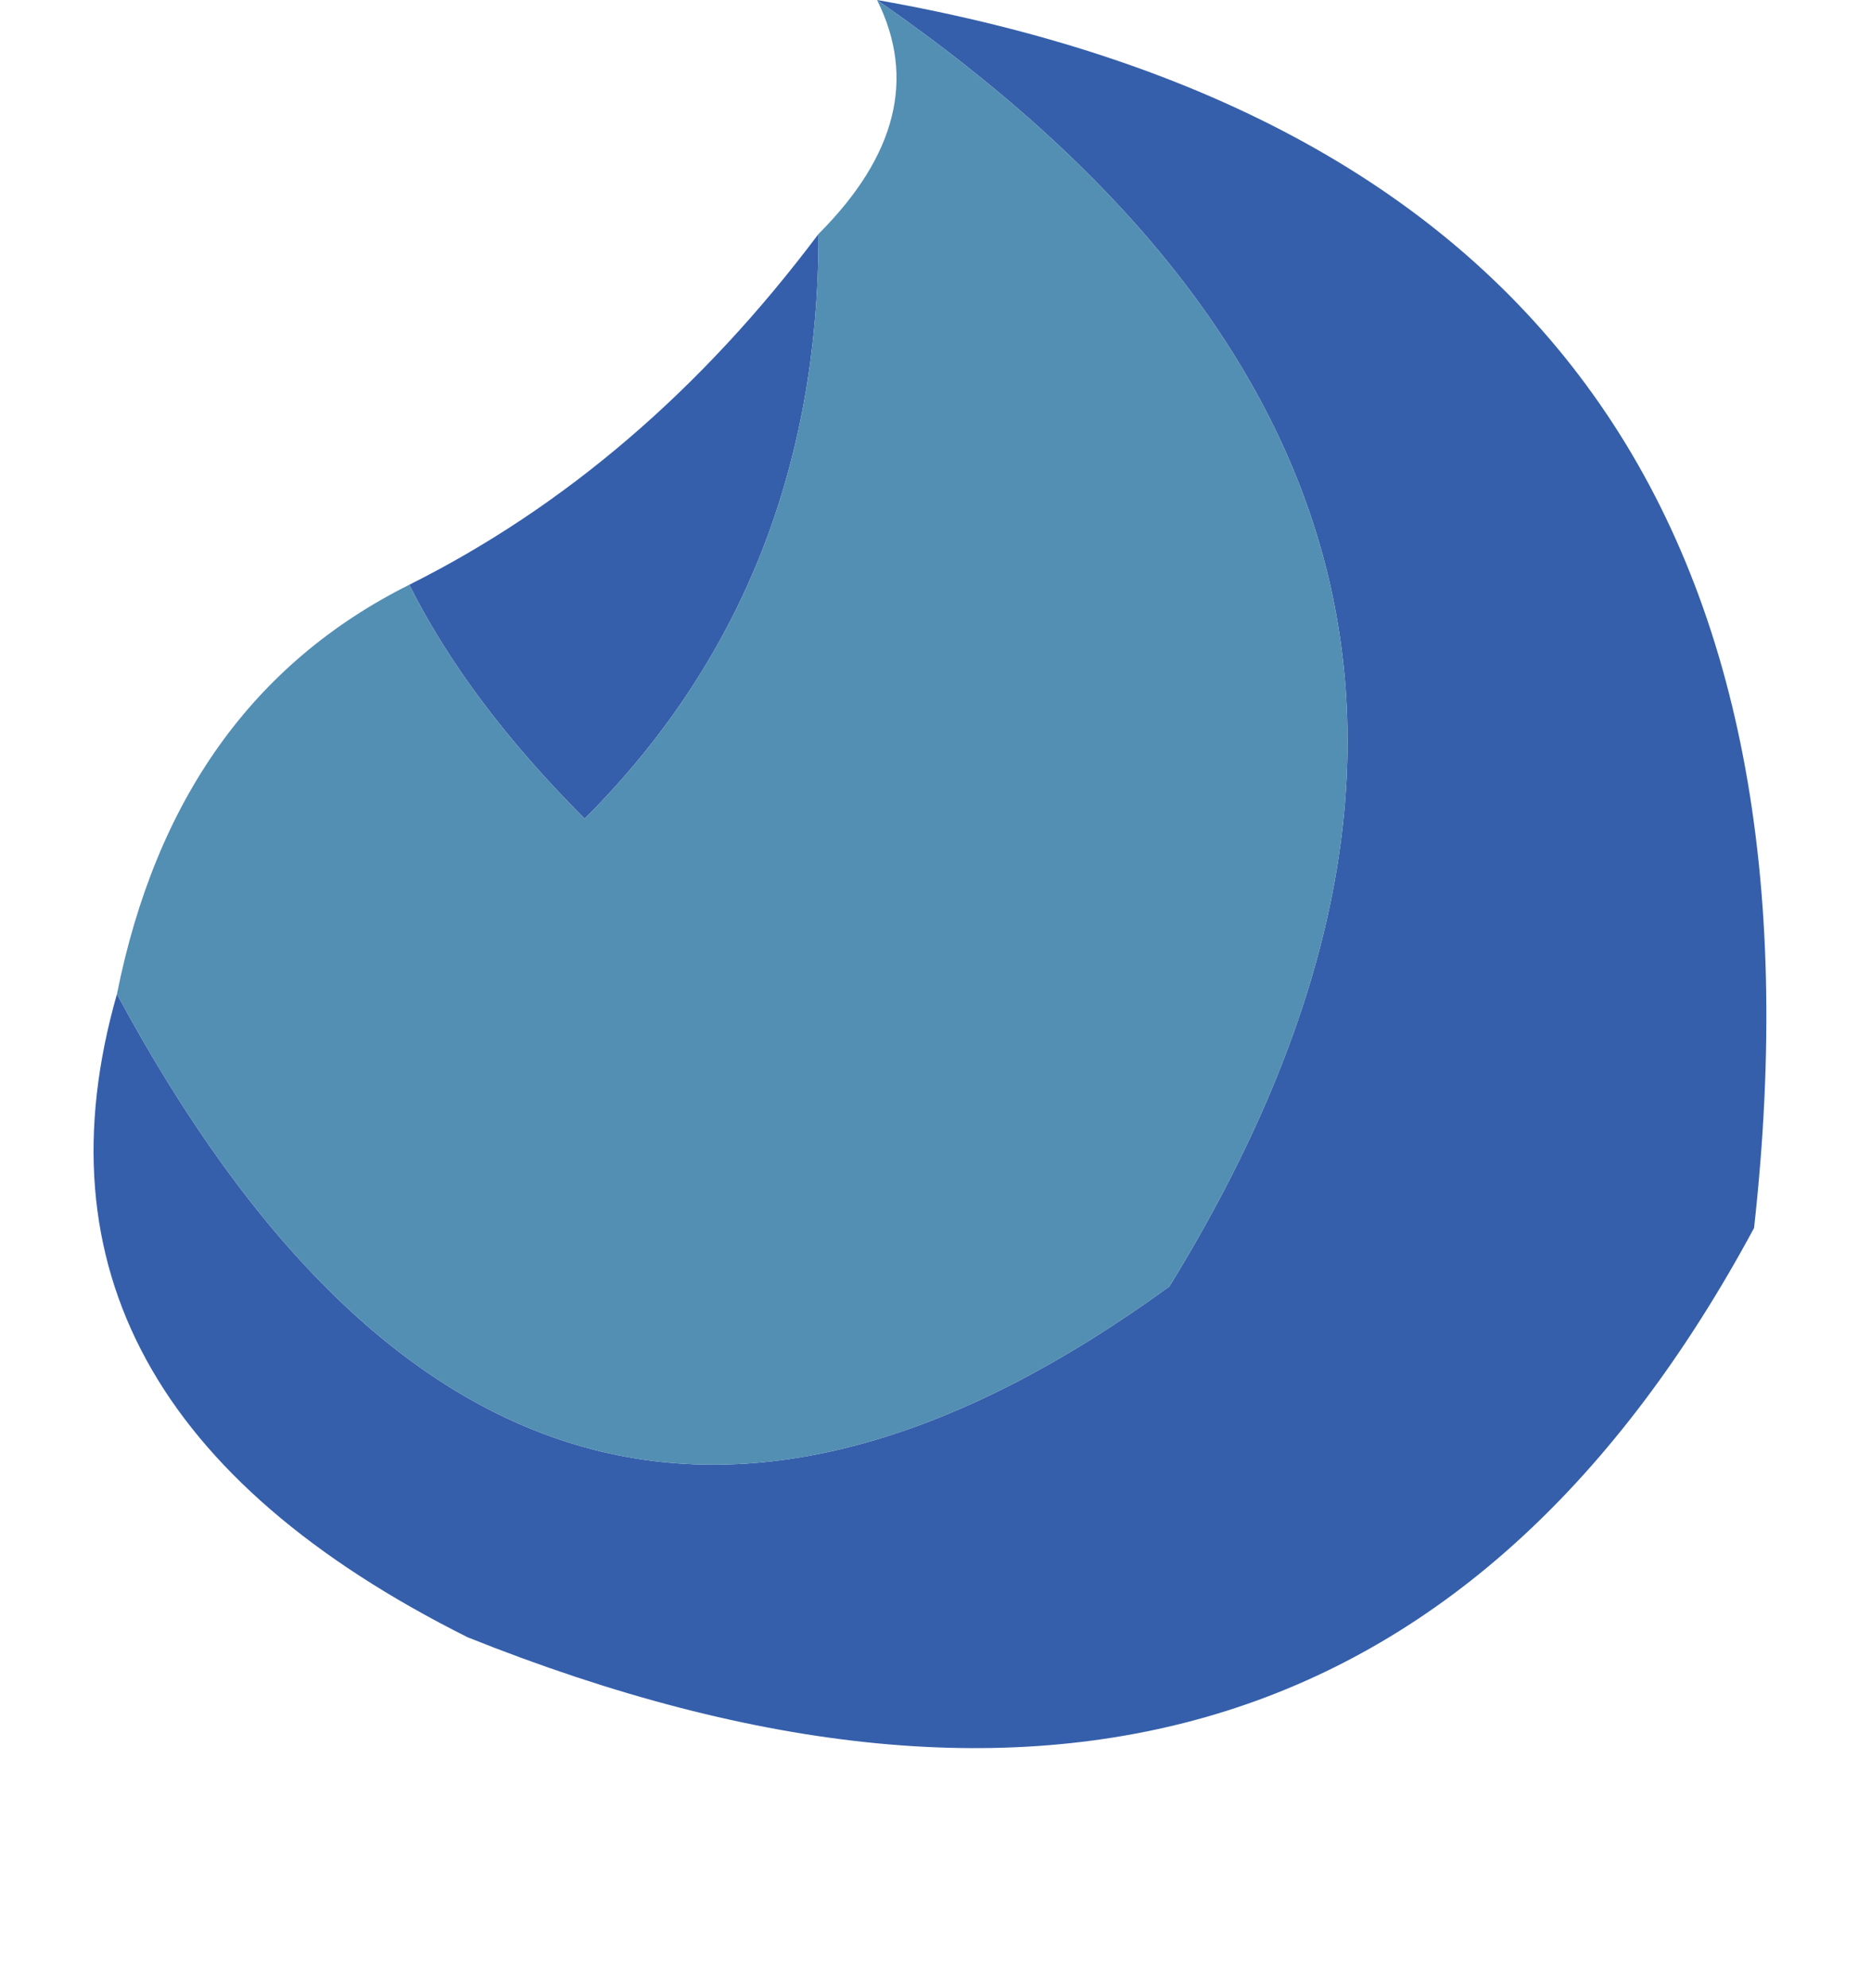
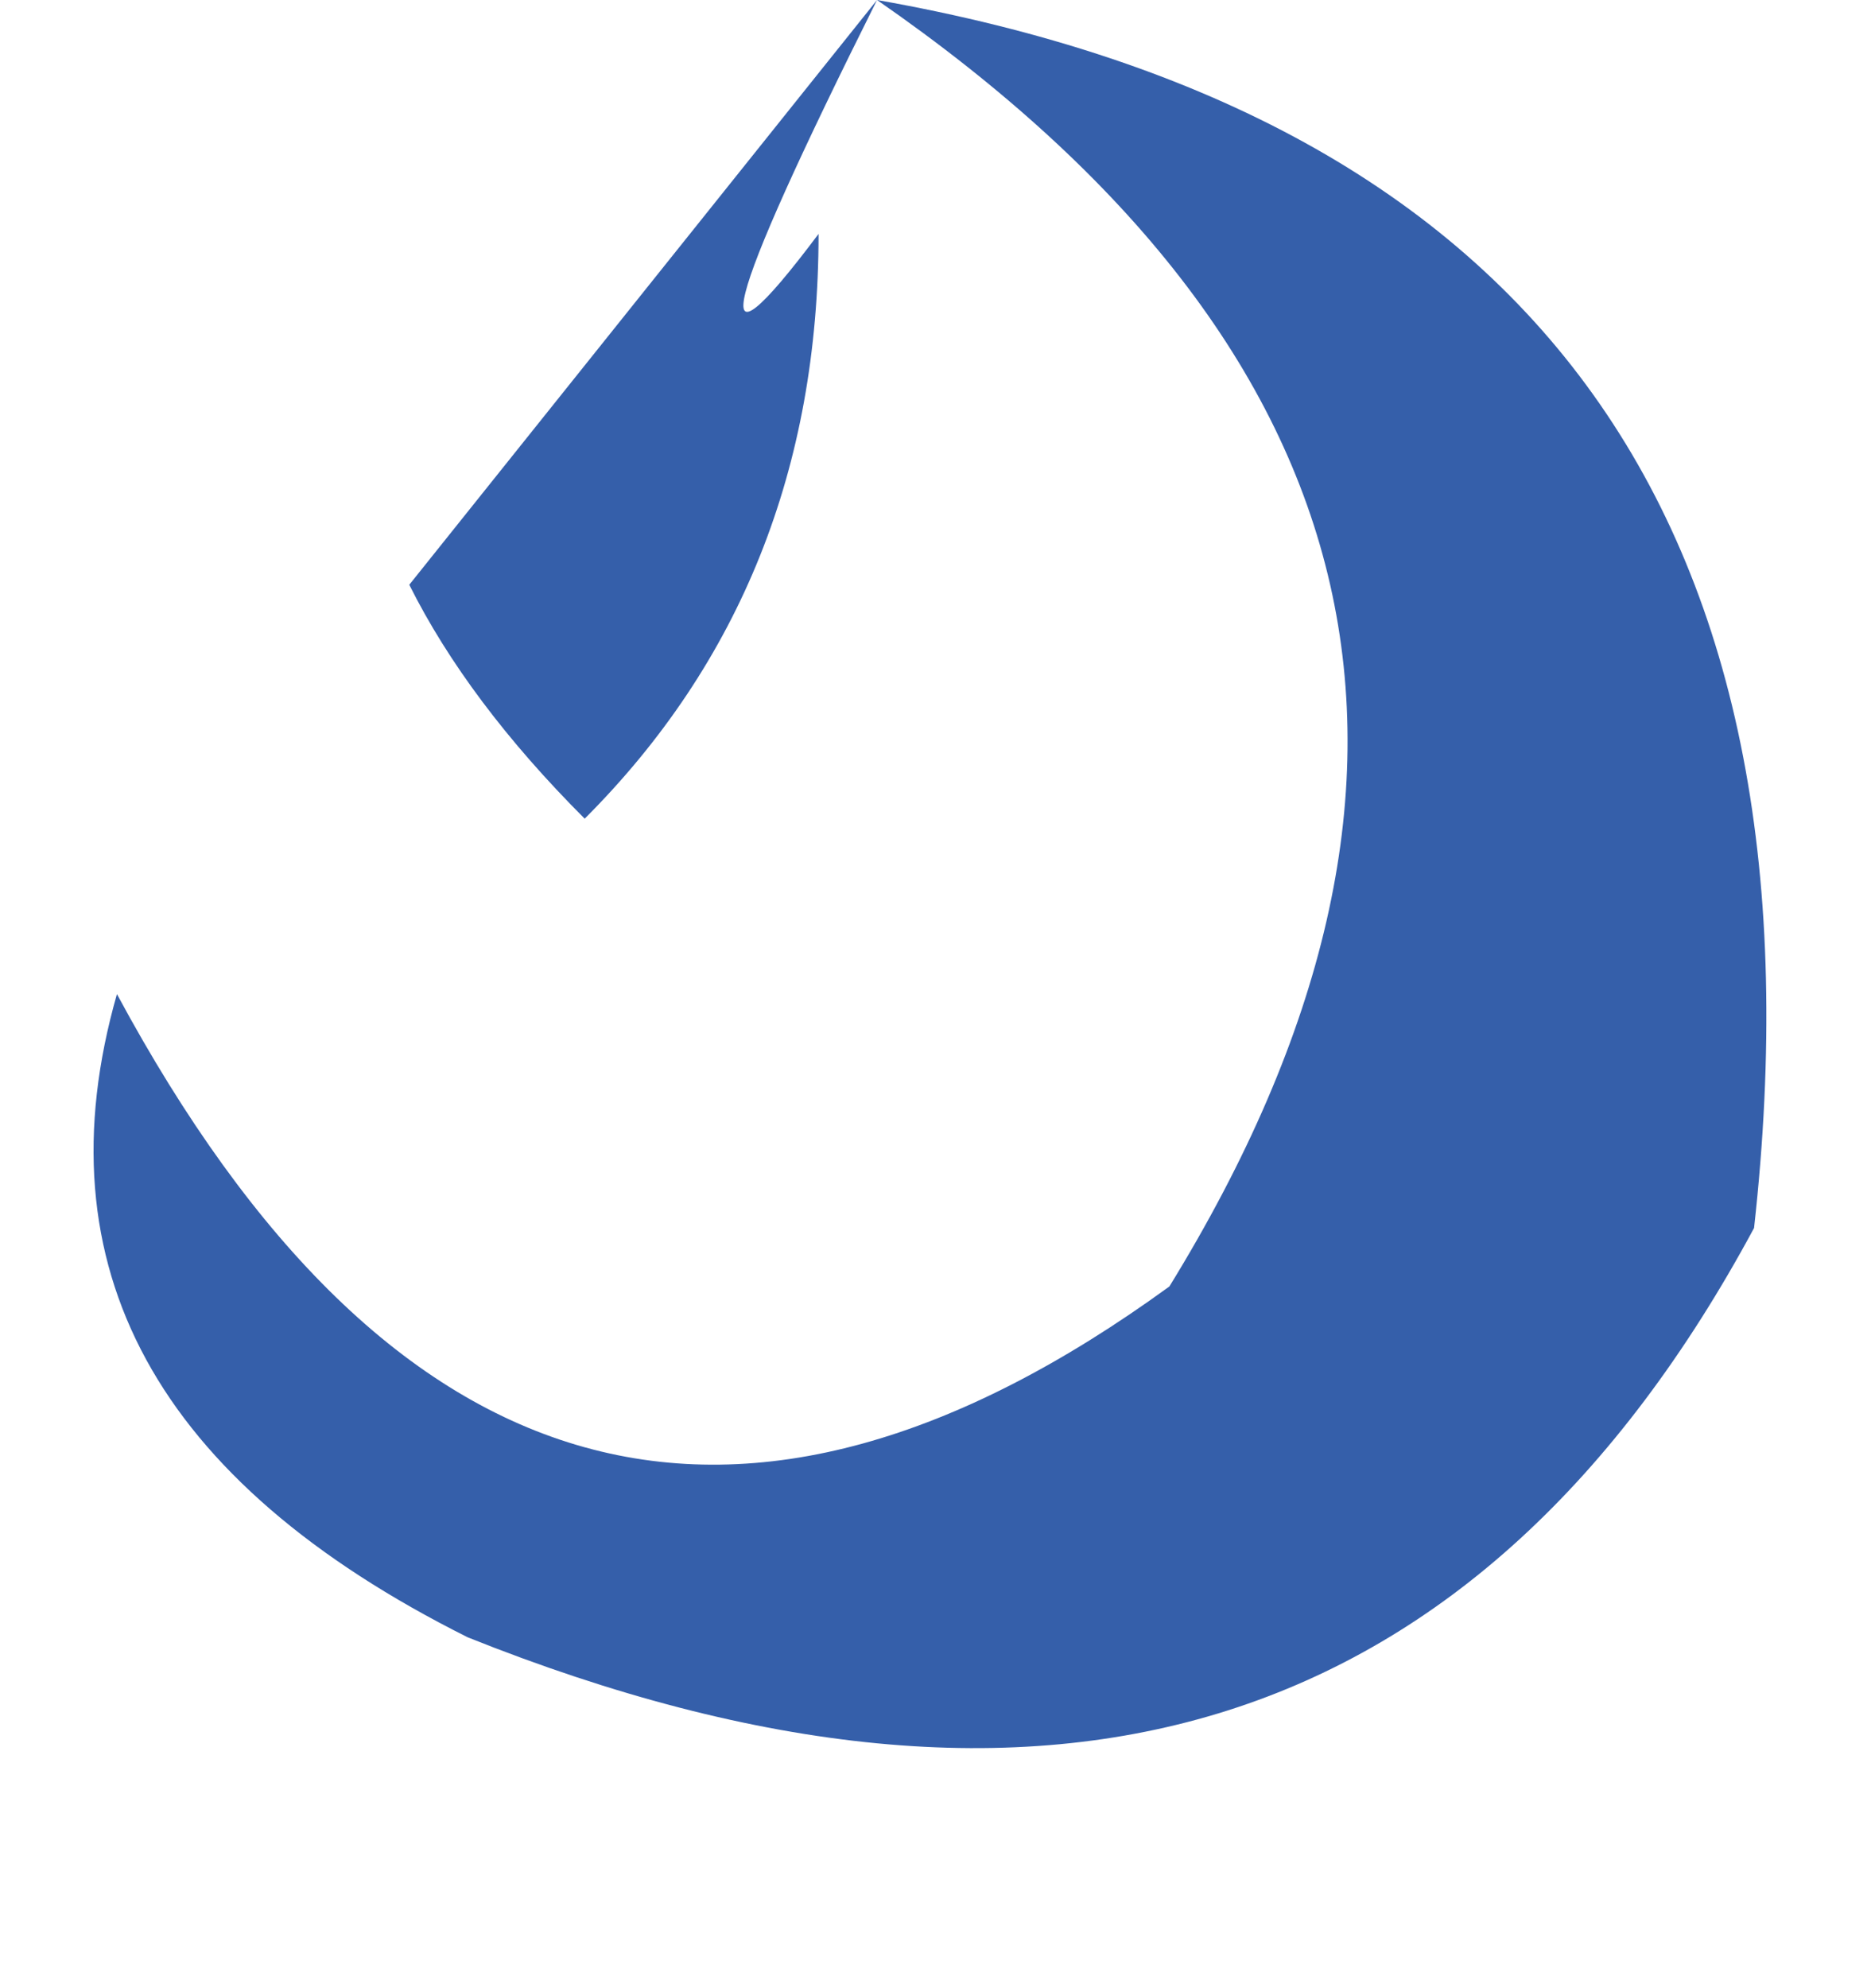
<svg xmlns="http://www.w3.org/2000/svg" height="1.7px" width="1.6px">
  <g transform="matrix(1.0, 0.0, 0.0, 1.0, 0.8, 1.15)">
-     <path d="M-0.05 -1.15 Q0.8 -1.0 0.7 -0.1 0.35 0.55 -0.4 0.25 -0.8 0.05 -0.7 -0.3 -0.35 0.35 0.2 -0.05 0.6 -0.7 -0.05 -1.15 M-0.45 -0.65 Q-0.25 -0.75 -0.1 -0.95 -0.1 -0.65 -0.3 -0.45 -0.4 -0.55 -0.45 -0.65" fill="#355faa" fill-rule="evenodd" stroke="none" />
-     <path d="M-0.05 -1.15 Q0.6 -0.7 0.2 -0.05 -0.35 0.35 -0.7 -0.3 -0.65 -0.55 -0.45 -0.65 -0.4 -0.55 -0.3 -0.45 -0.1 -0.65 -0.1 -0.95 0.0 -1.05 -0.05 -1.15" fill="#538eb3" fill-rule="evenodd" stroke="none" />
+     <path d="M-0.05 -1.15 Q0.8 -1.0 0.7 -0.1 0.35 0.55 -0.4 0.25 -0.8 0.05 -0.7 -0.3 -0.35 0.35 0.2 -0.05 0.6 -0.7 -0.05 -1.15 Q-0.25 -0.75 -0.1 -0.95 -0.1 -0.65 -0.3 -0.45 -0.4 -0.55 -0.45 -0.65" fill="#355faa" fill-rule="evenodd" stroke="none" />
  </g>
</svg>